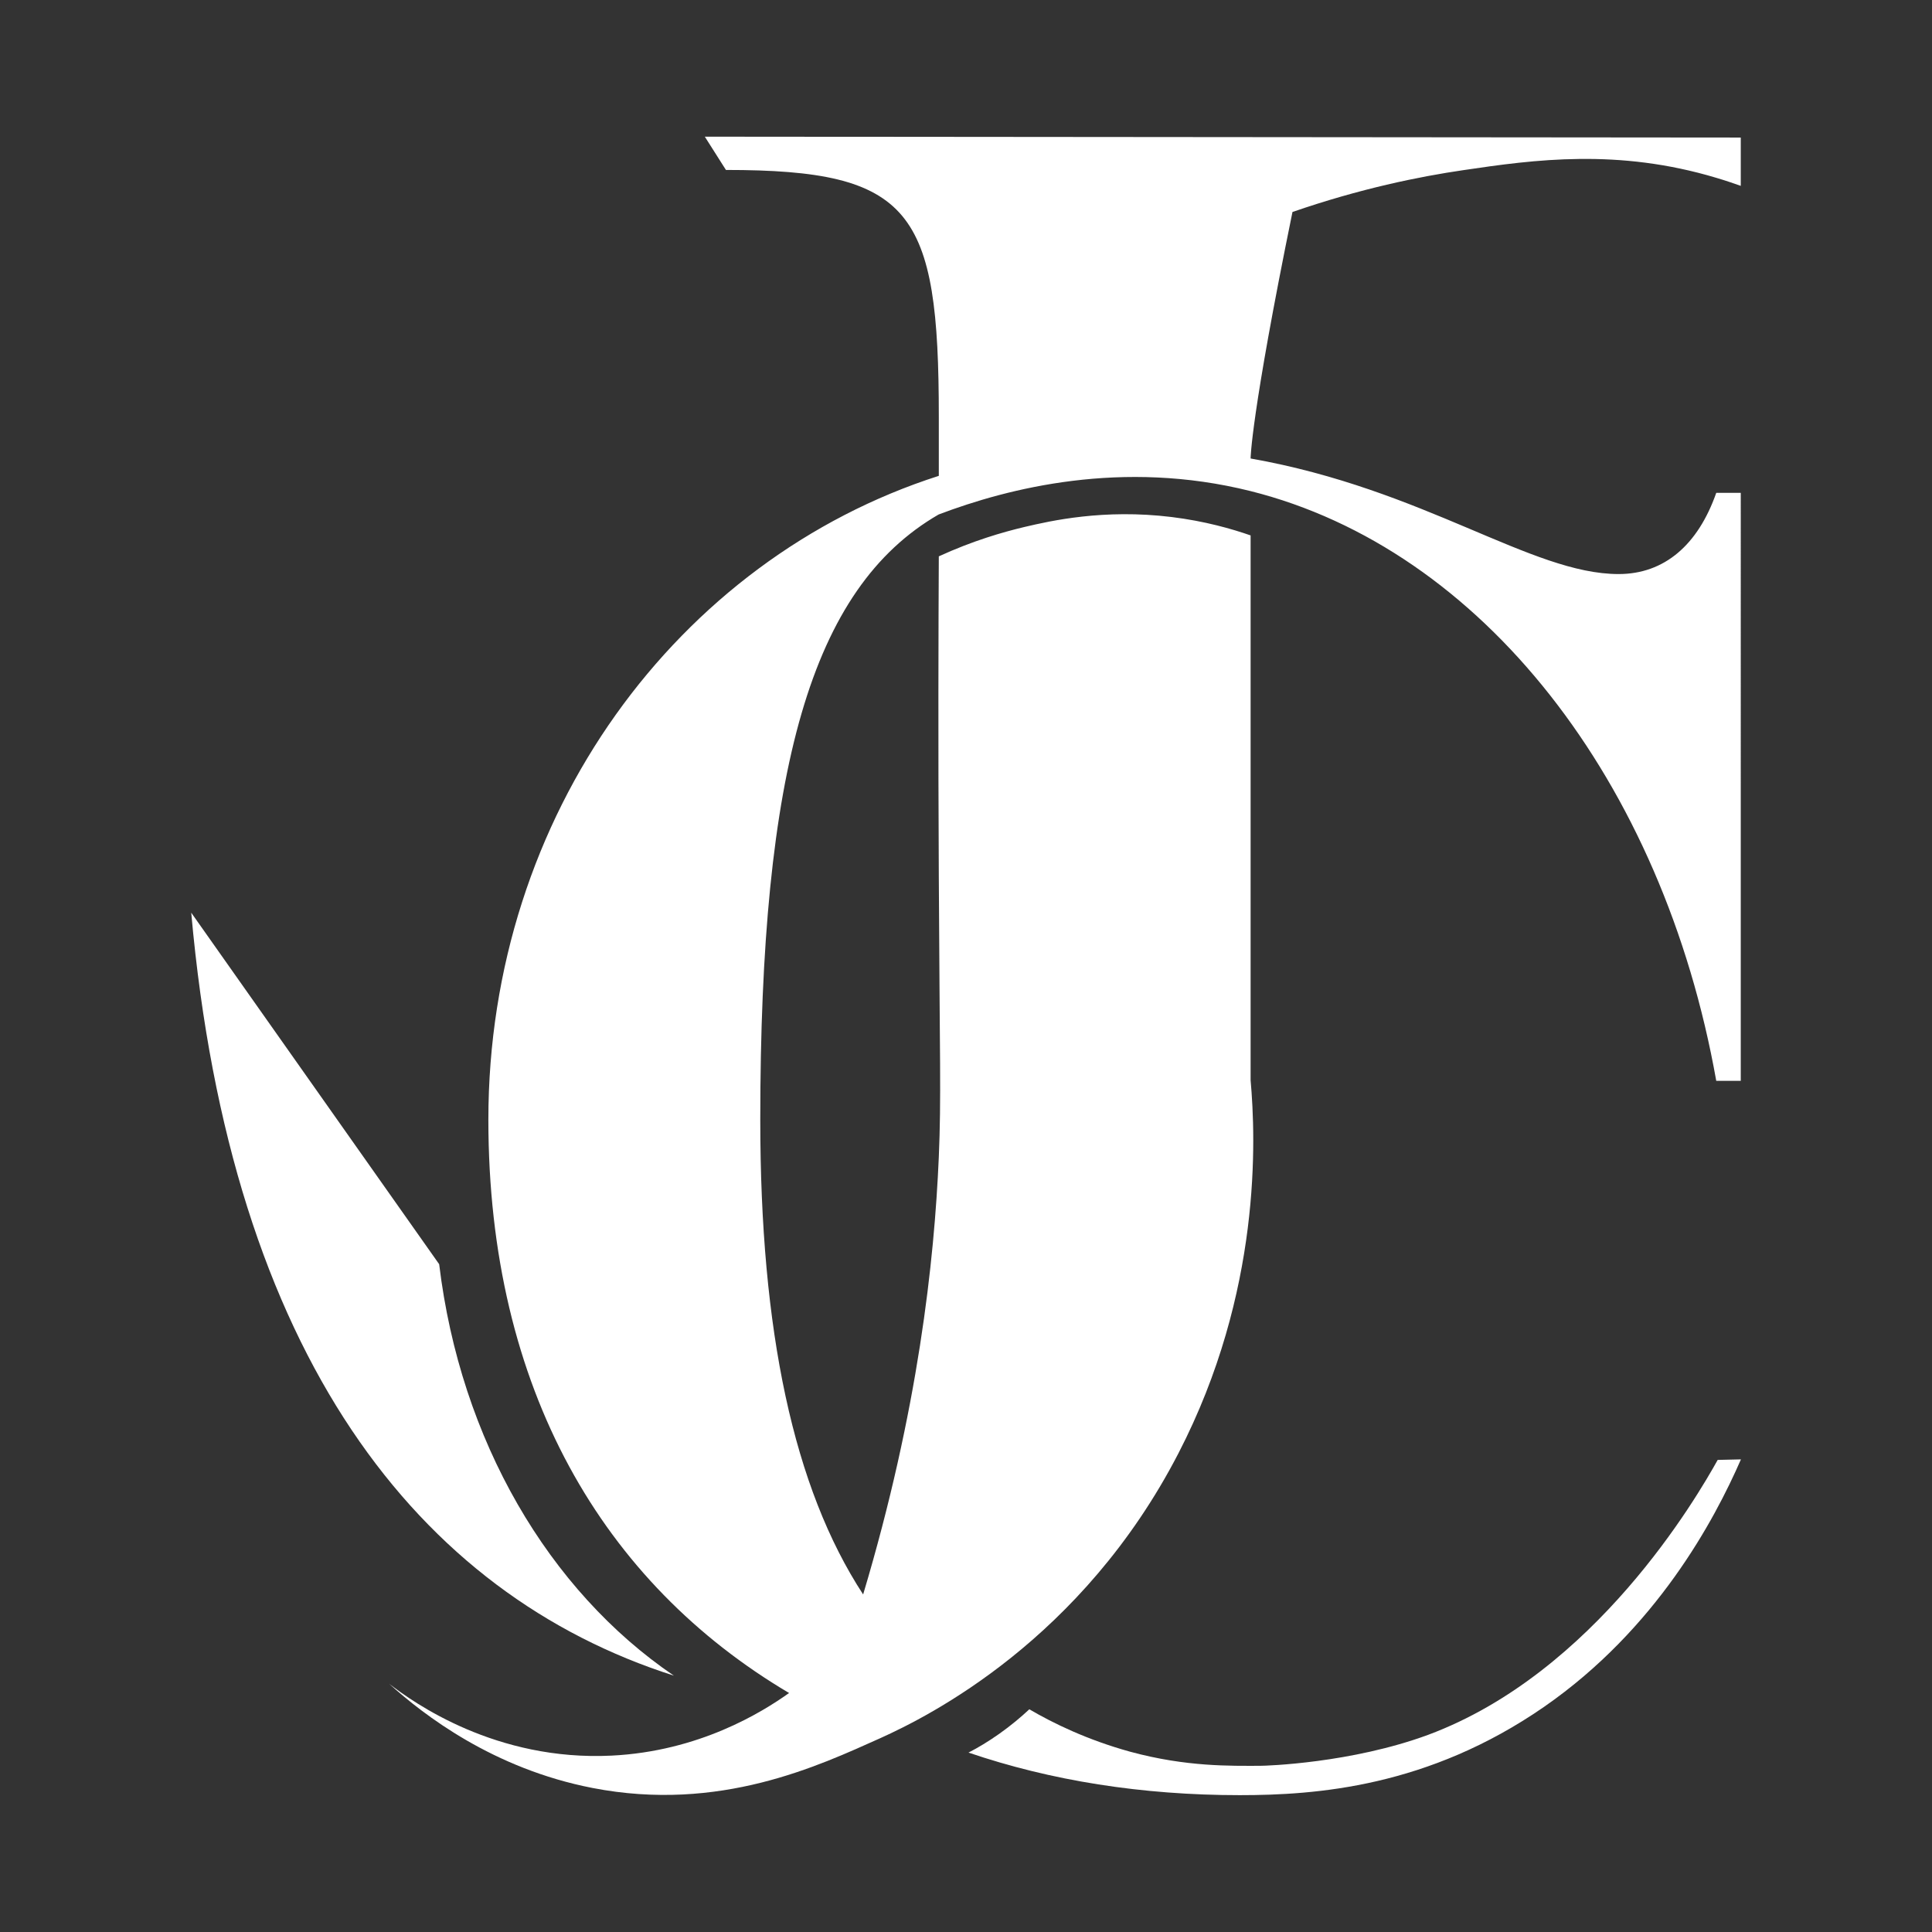
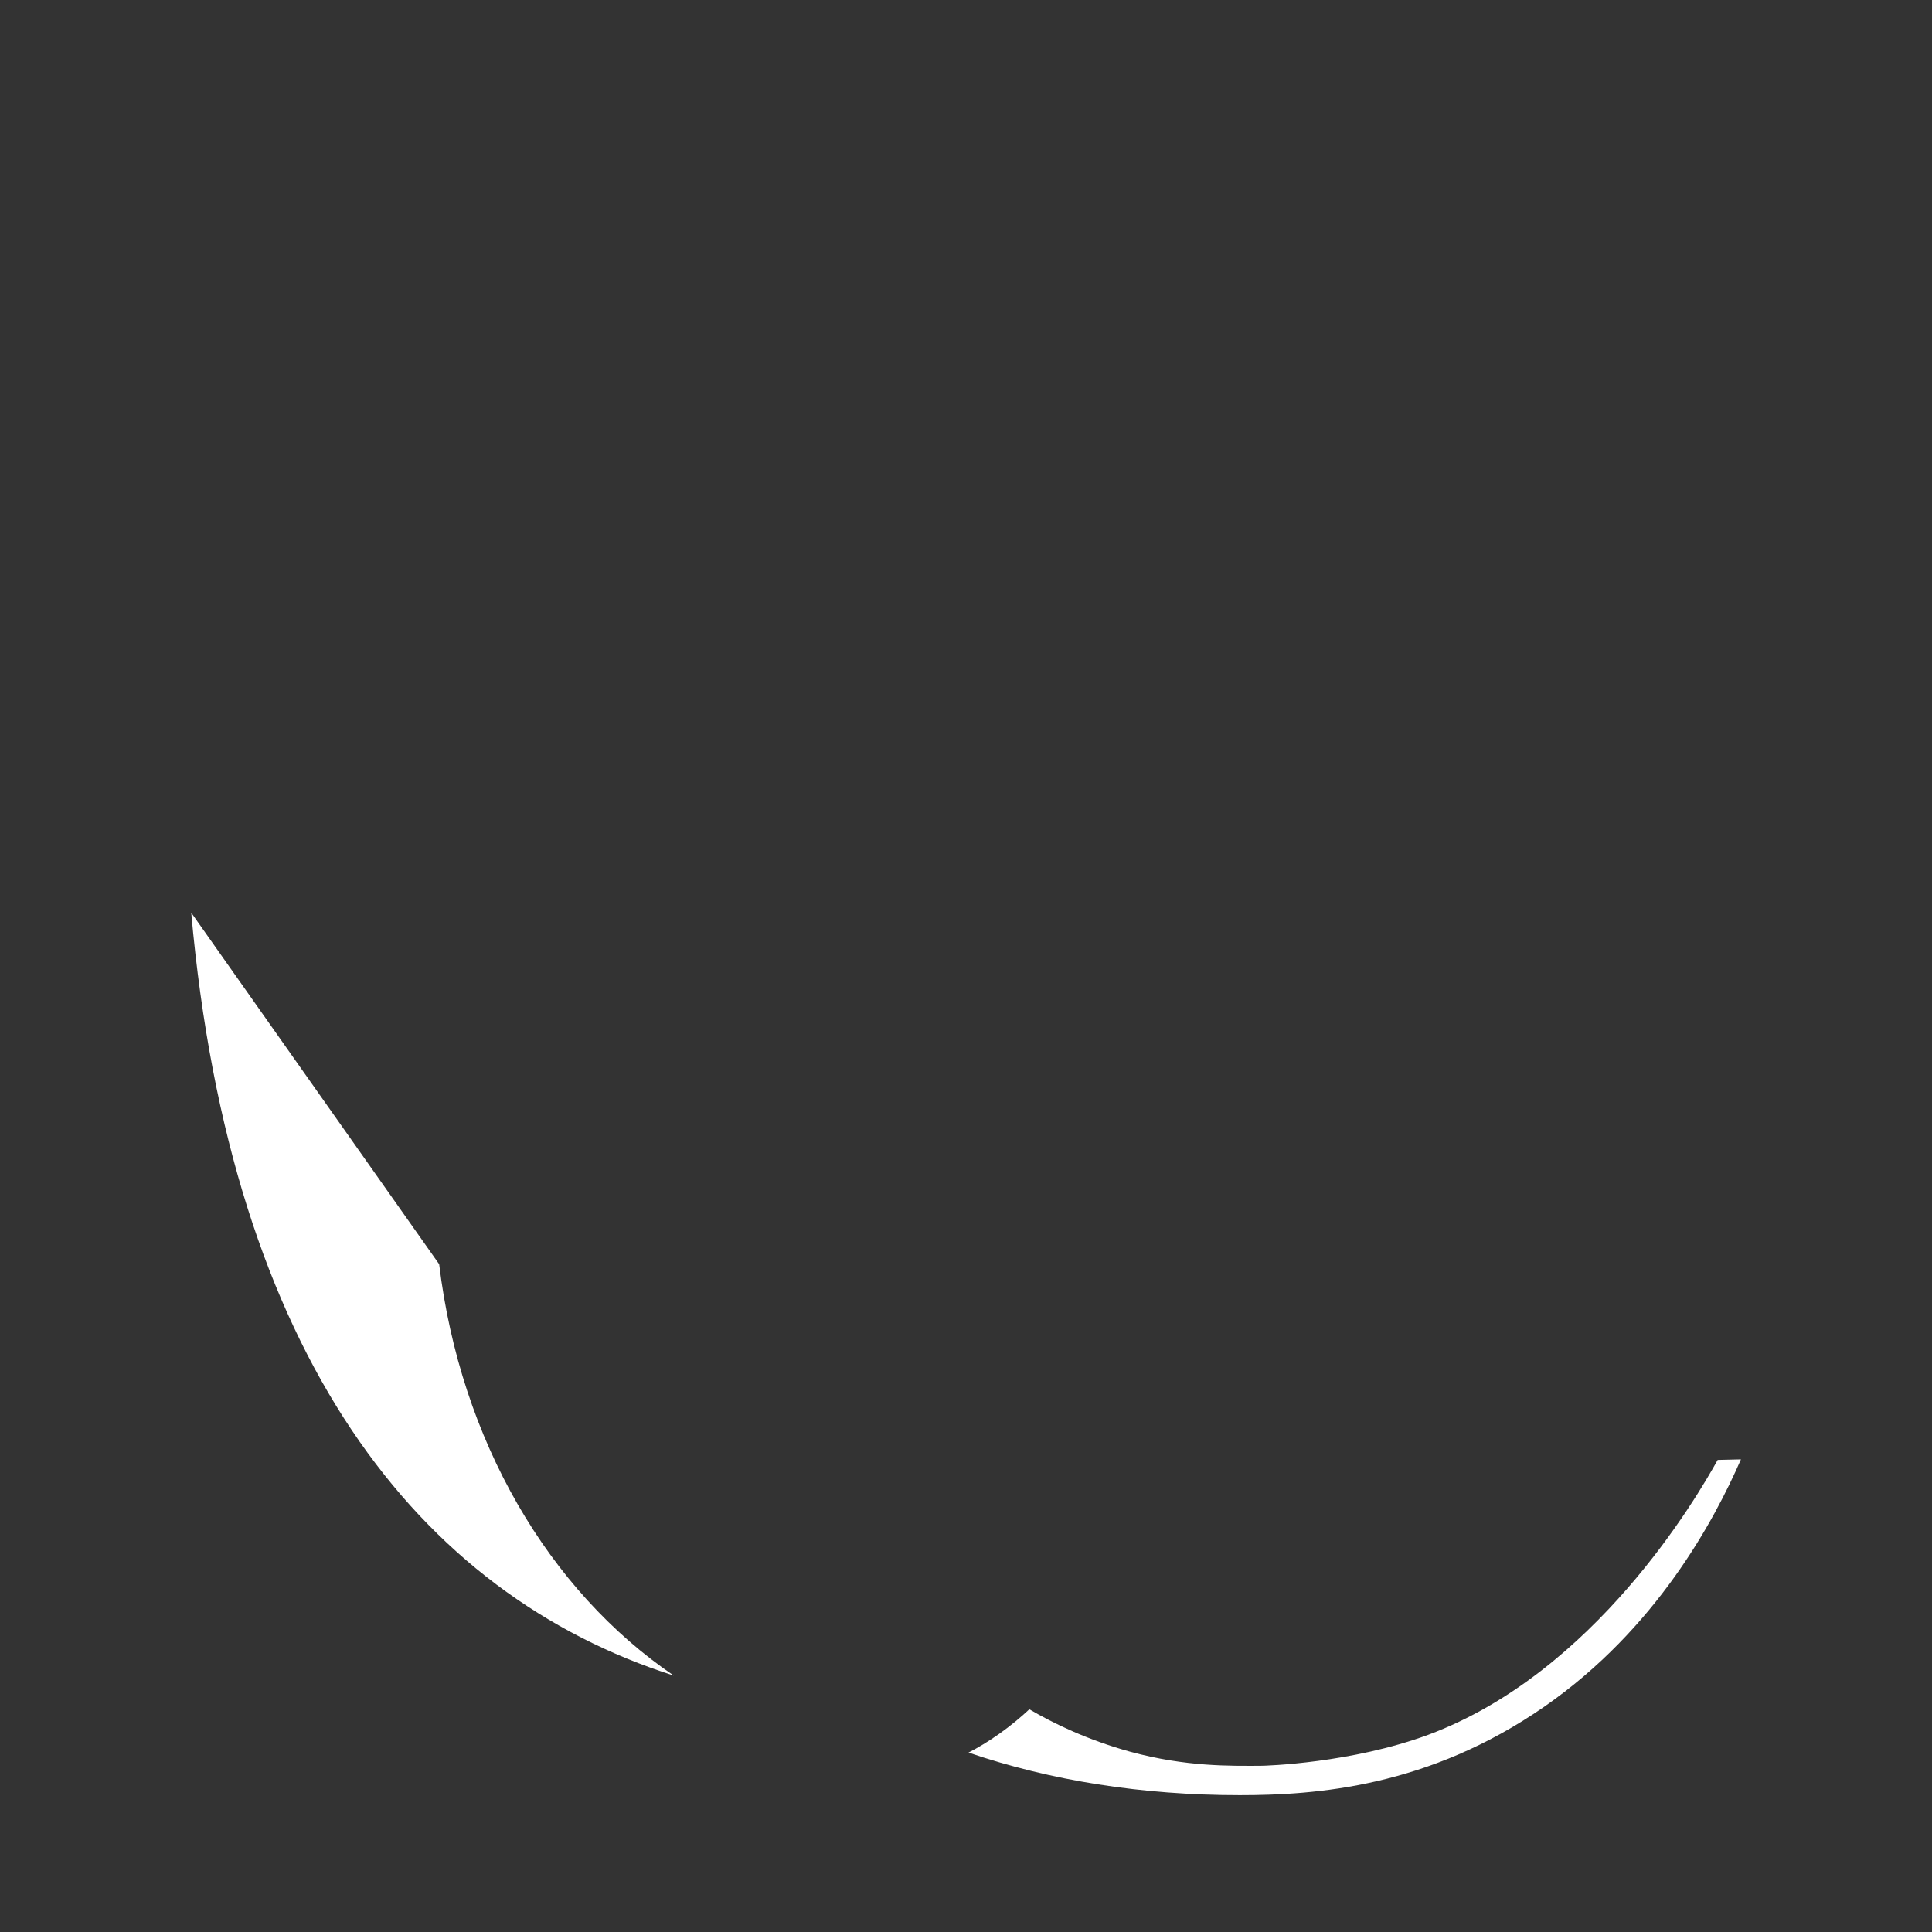
<svg xmlns="http://www.w3.org/2000/svg" xml:space="preserve" style="enable-background:new 0 0 1080 1080;" viewBox="0 0 1080 1080" y="0px" x="0px" id="Capa_1" version="1.1">
  <rect x="0" y="0" width="1080" height="1080" fill="#333333" stroke="none" />
  <style type="text/css">
	.st0{fill:url(#SVGID_1_);}
	.st1{fill:url(#SVGID_2_);}
	.st2{fill:url(#SVGID_3_);}
	.st3{fill:url(#SVGID_4_);}
	.st4{fill:url(#SVGID_5_);}
	.st5{fill:url(#SVGID_6_);}
	.st6{fill:url(#SVGID_7_);}
	.st7{fill:url(#SVGID_8_);}
	.st8{fill:url(#SVGID_9_);}
	.st9{fill:url(#SVGID_10_);}
	.st10{fill:url(#SVGID_11_);}
	.st11{fill:url(#SVGID_12_);}
	.st12{fill:url(#SVGID_13_);}
	.st13{fill:url(#SVGID_14_);}
	.st14{fill:url(#SVGID_15_);}
	.st15{fill:url(#SVGID_16_);}
	.st16{fill:url(#SVGID_17_);}
	.st17{fill:url(#SVGID_18_);}
	.st18{fill:url(#SVGID_19_);}
	.st19{fill:url(#SVGID_20_);}
	.st20{fill:url(#SVGID_21_);}
	.st21{fill:url(#SVGID_22_);}
	.st22{fill:url(#SVGID_23_);}
	.st23{fill:url(#SVGID_24_);}
	.st24{fill:url(#SVGID_25_);}
	.st25{fill:url(#SVGID_26_);}
	.st26{fill:url(#SVGID_27_);}
	.st27{fill:url(#SVGID_28_);}
	.st28{fill:url(#SVGID_29_);}
	.st29{fill:url(#SVGID_30_);}
	.st30{fill:url(#SVGID_31_);}
	.st31{fill:#FFFFFF;}
</style>
  <g>
    <g>
-       <path d="M818.1,95.1c39.7-5.9,86.3-12.2,141.3,4.3c5.8,1.7,10.5,3.4,13.7,4.5c0-9,0-18,0-27    c-193-0.2-386.1-0.3-579.1-0.5c3.9,6.2,7.9,12.4,11.8,18.6c104.1,0,119,22.6,119,137.9v33.1C379,312.7,273,455.4,273,625.9    c0,151,64.5,259.2,168.1,320.5c-15.3,10.9-50.4,32.6-99.2,35c-64.6,3.2-110.6-29.5-124.4-40.2c19.3,17.4,58.1,47.5,113.8,58.3    c71.1,13.8,126.5-12.5,160.9-27.9c26.8-12.1,112.7-54.9,166.6-159.3c46.6-90.2,43.2-175.8,40.3-208.4c0-101.5,0-203,0-304.6    c-10.3-3.6-25.5-8-44.3-10.3c-37.8-4.6-67.3,2.1-82.2,5.6c-12.2,2.9-28.8,7.7-47.8,16.4c-0.2,40.7-0.4,102.7,0,178.9    c0.5,102.9,1.4,123.6,0,156.9c-2.5,58-11.5,141.7-42.3,244.5c-39-59.7-57.5-147.4-57.5-265.3c0-196.2,28.4-297.2,99.7-338.4    c39-14.8,102.6-31,174.3-13.1c129.3,32.4,230.6,162.1,260.4,329.7h13.7V275.5h-13.7c-10.2,29.1-29,45.4-54.6,45.4    c-48.9,0-108.2-47.4-205.7-64.6c0,0,0-23.2,23.4-137.8C760.4,105.4,793.4,98.7,818.1,95.1z" class="st31" />
      <path d="M704.3,987.1c-16.1,0-41,0.7-72.6-7.9c-23.9-6.6-43-15.9-56.3-23.7c-4.7,4.4-10.3,9.1-16.8,13.7    c-6.1,4.3-11.9,7.8-17.2,10.5c46,15.7,97,23.8,151.6,23.8c42.7,0,105.4-4.5,170.2-49.4c62.7-43.5,95.1-104.2,110-138.3    c-4.3,0.1-8.6,0.2-13,0.3c-11.7,21-68.6,119-161.9,153.7C755.4,985.6,708,987.1,704.3,987.1z" class="st31" />
    </g>
    <path d="M245.5,706.7c-46.2-65.5-92.4-131-138.6-196.5c22.1,247.9,127,380.9,269.8,426.5   C306.8,889.2,257.4,805.3,245.5,706.7z" class="st31" />
  </g>
</svg>